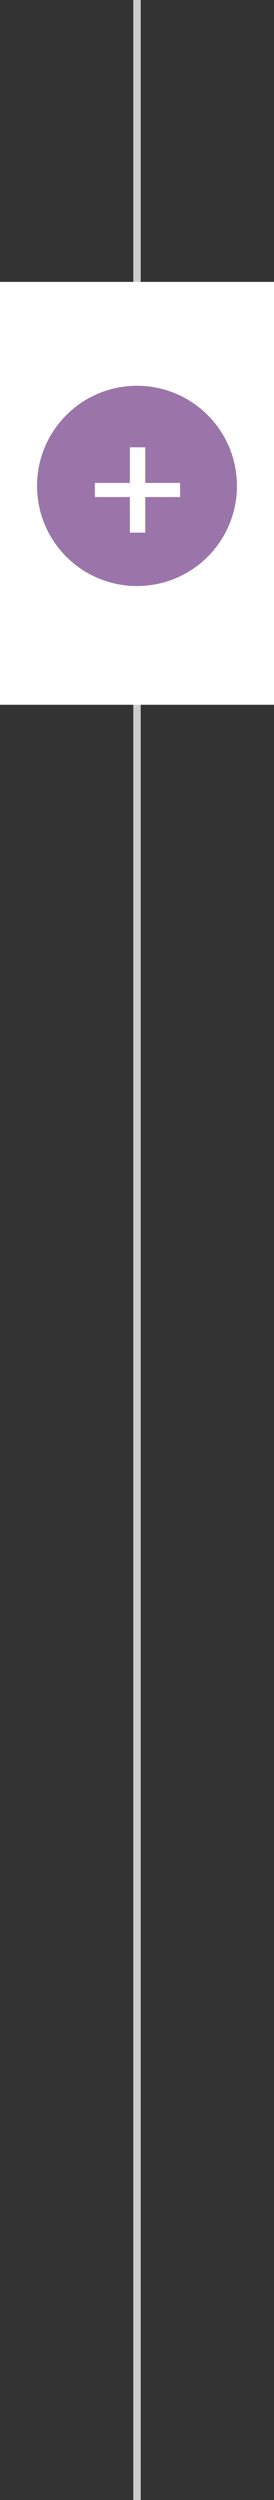
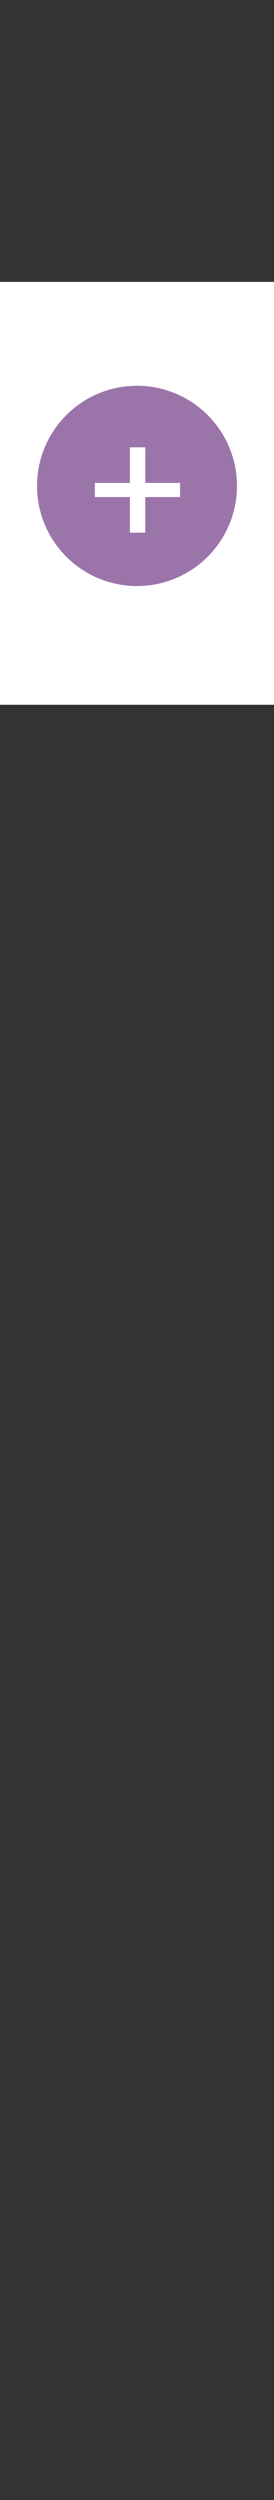
<svg xmlns="http://www.w3.org/2000/svg" width="37" height="337" viewBox="0 0 37 337" fill="none">
  <rect x="0" y="0" width="37" height="337" fill="#333333" stroke="none" />
-   <line x1="18.5" y1="337" x2="18.5" y2="-2.18557e-08" stroke="#CECDCD" />
  <rect y="38" width="37" height="57" fill="white" />
  <circle cx="18.5" cy="65.5" r="13.5" fill="#9B75AA" />
-   <path d="M12.815 65.1V67H17.54V71.8H19.615V67H24.315V65.1H19.615V60.3H17.54V65.1H12.815Z" fill="white" />
+   <path d="M12.815 65.1V67H17.54V71.8H19.615V67H24.315V65.1H19.615V60.3H17.54V65.1Z" fill="white" />
</svg>